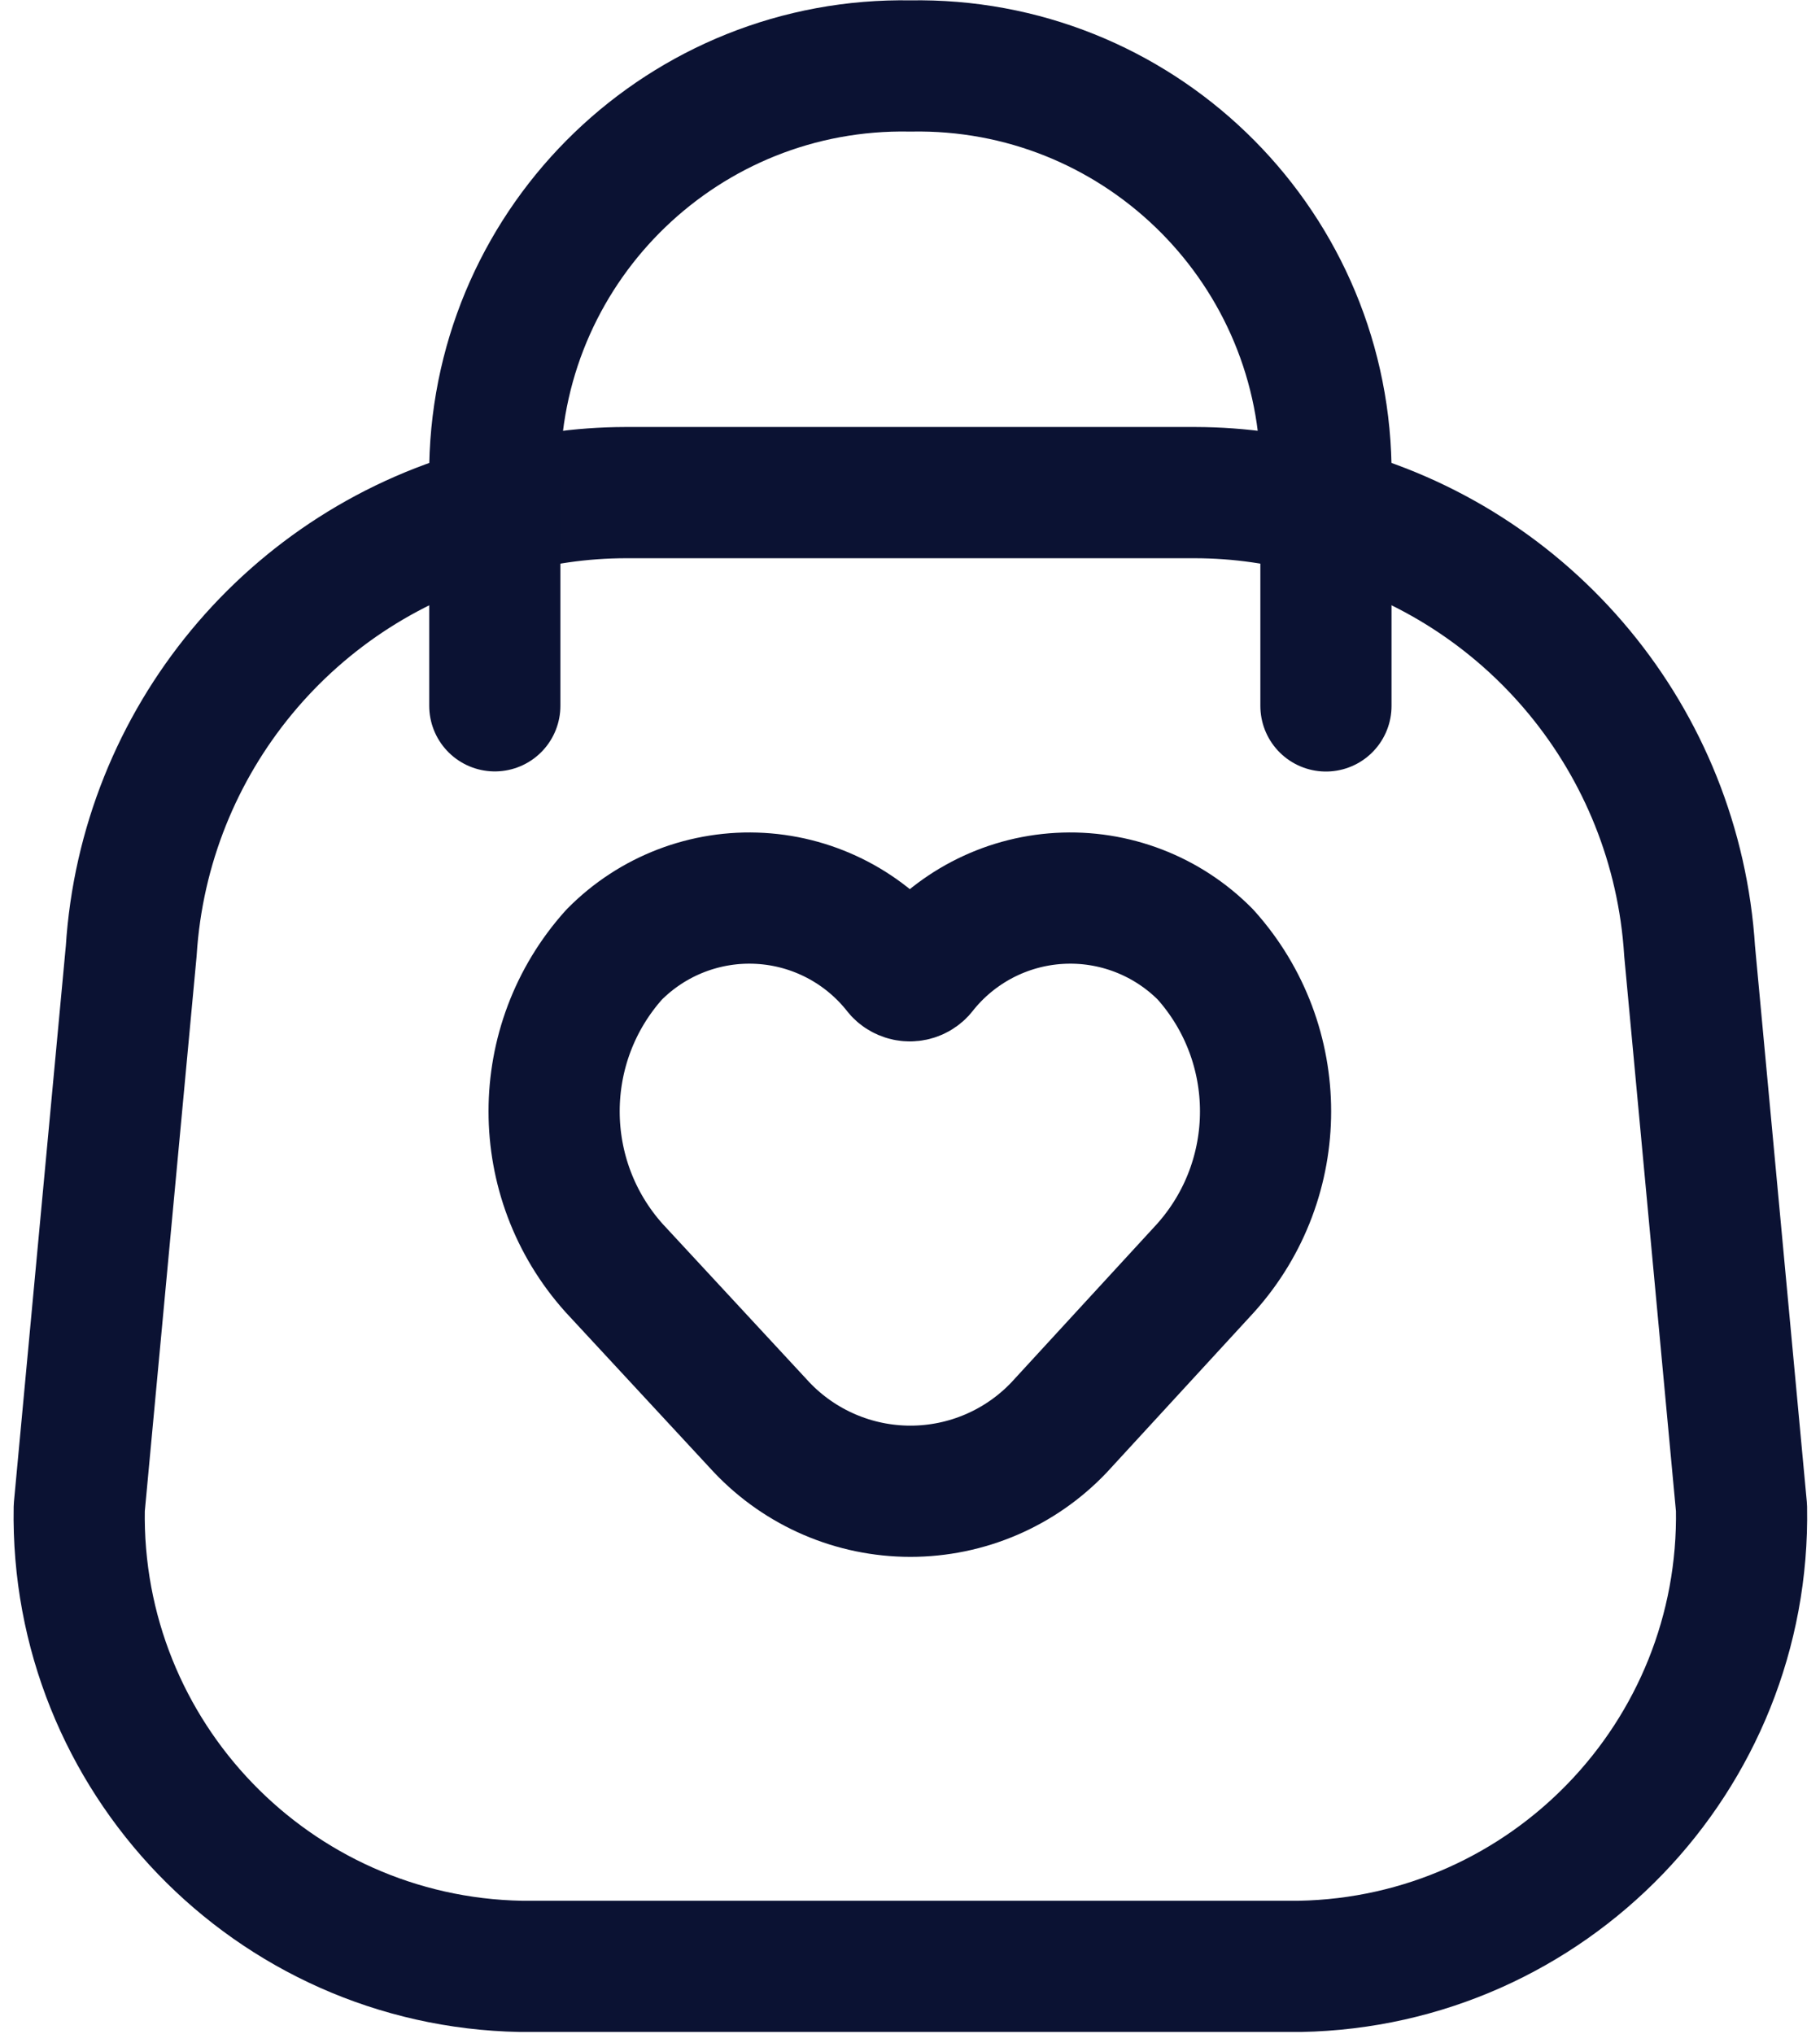
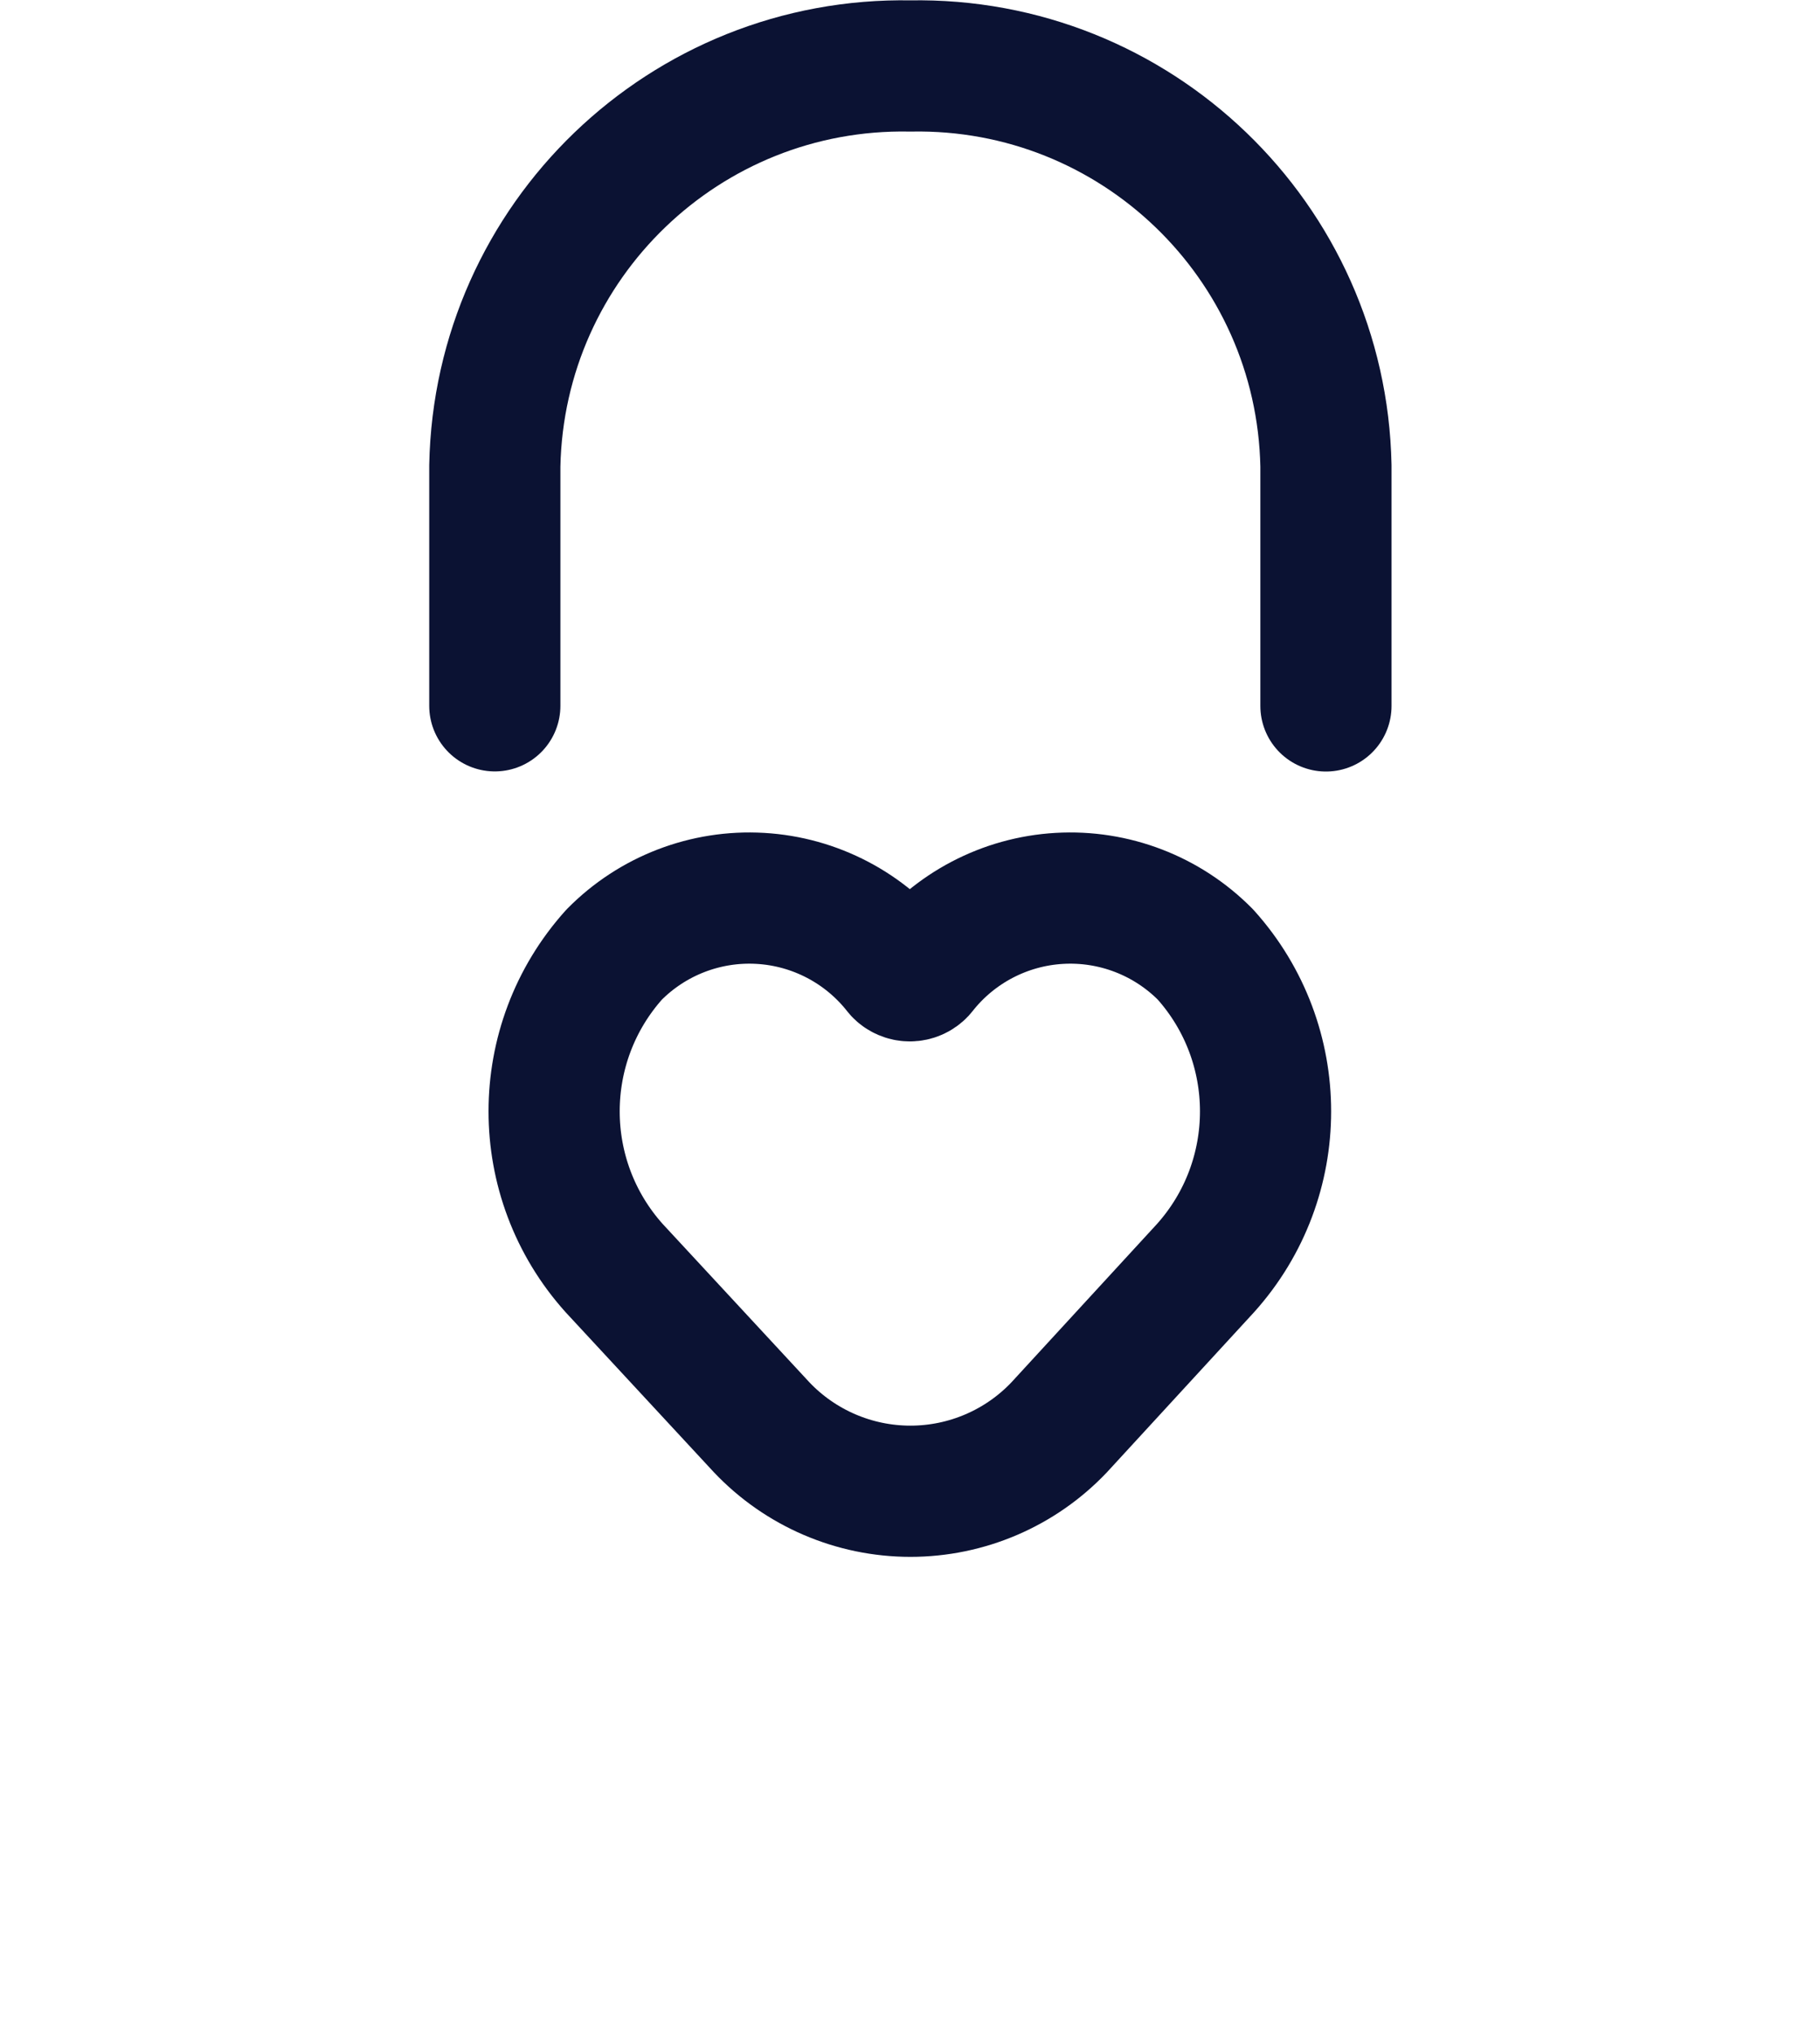
<svg xmlns="http://www.w3.org/2000/svg" width="111" height="124" viewBox="0 0 111 124" fill="none">
-   <path fill-rule="evenodd" clip-rule="evenodd" d="M4.833 91.934C4.558 107.089 16.616 119.601 31.771 119.886H79.275C94.43 119.601 106.487 107.089 106.213 91.934L103.048 57.986C102.245 45.187 93.29 34.363 80.868 31.178C78.28 30.425 75.598 30.04 72.902 30.034H38.143C35.448 30.04 32.766 30.425 30.178 31.178C17.764 34.364 8.813 45.181 8.004 57.971L4.833 91.934Z" stroke="#0B1233" stroke-width="8" stroke-linecap="round" stroke-linejoin="round" />
  <path fill-rule="evenodd" clip-rule="evenodd" d="M37.455 77.312C32.575 71.877 32.575 63.638 37.455 58.202C39.796 55.83 43.045 54.58 46.372 54.773C49.7 54.965 52.783 56.582 54.835 59.209C55.004 59.39 55.242 59.493 55.49 59.493C55.739 59.493 55.975 59.39 56.145 59.209C58.197 56.582 61.28 54.965 64.607 54.773C67.934 54.58 71.184 55.83 73.525 58.202C78.405 63.638 78.405 71.877 73.525 77.312L64.596 87.023C62.235 89.511 58.956 90.919 55.526 90.919C52.097 90.919 48.818 89.511 46.456 87.023L37.455 77.312Z" stroke="#0B1233" stroke-width="8" stroke-linecap="round" stroke-linejoin="round" />
  <path d="M80.868 43.039V28.404C80.595 14.675 69.252 3.764 55.523 4.022C41.794 3.764 30.451 14.675 30.178 28.404V43.032" stroke="#0B1233" stroke-width="8" stroke-linecap="round" stroke-linejoin="round" />
</svg>